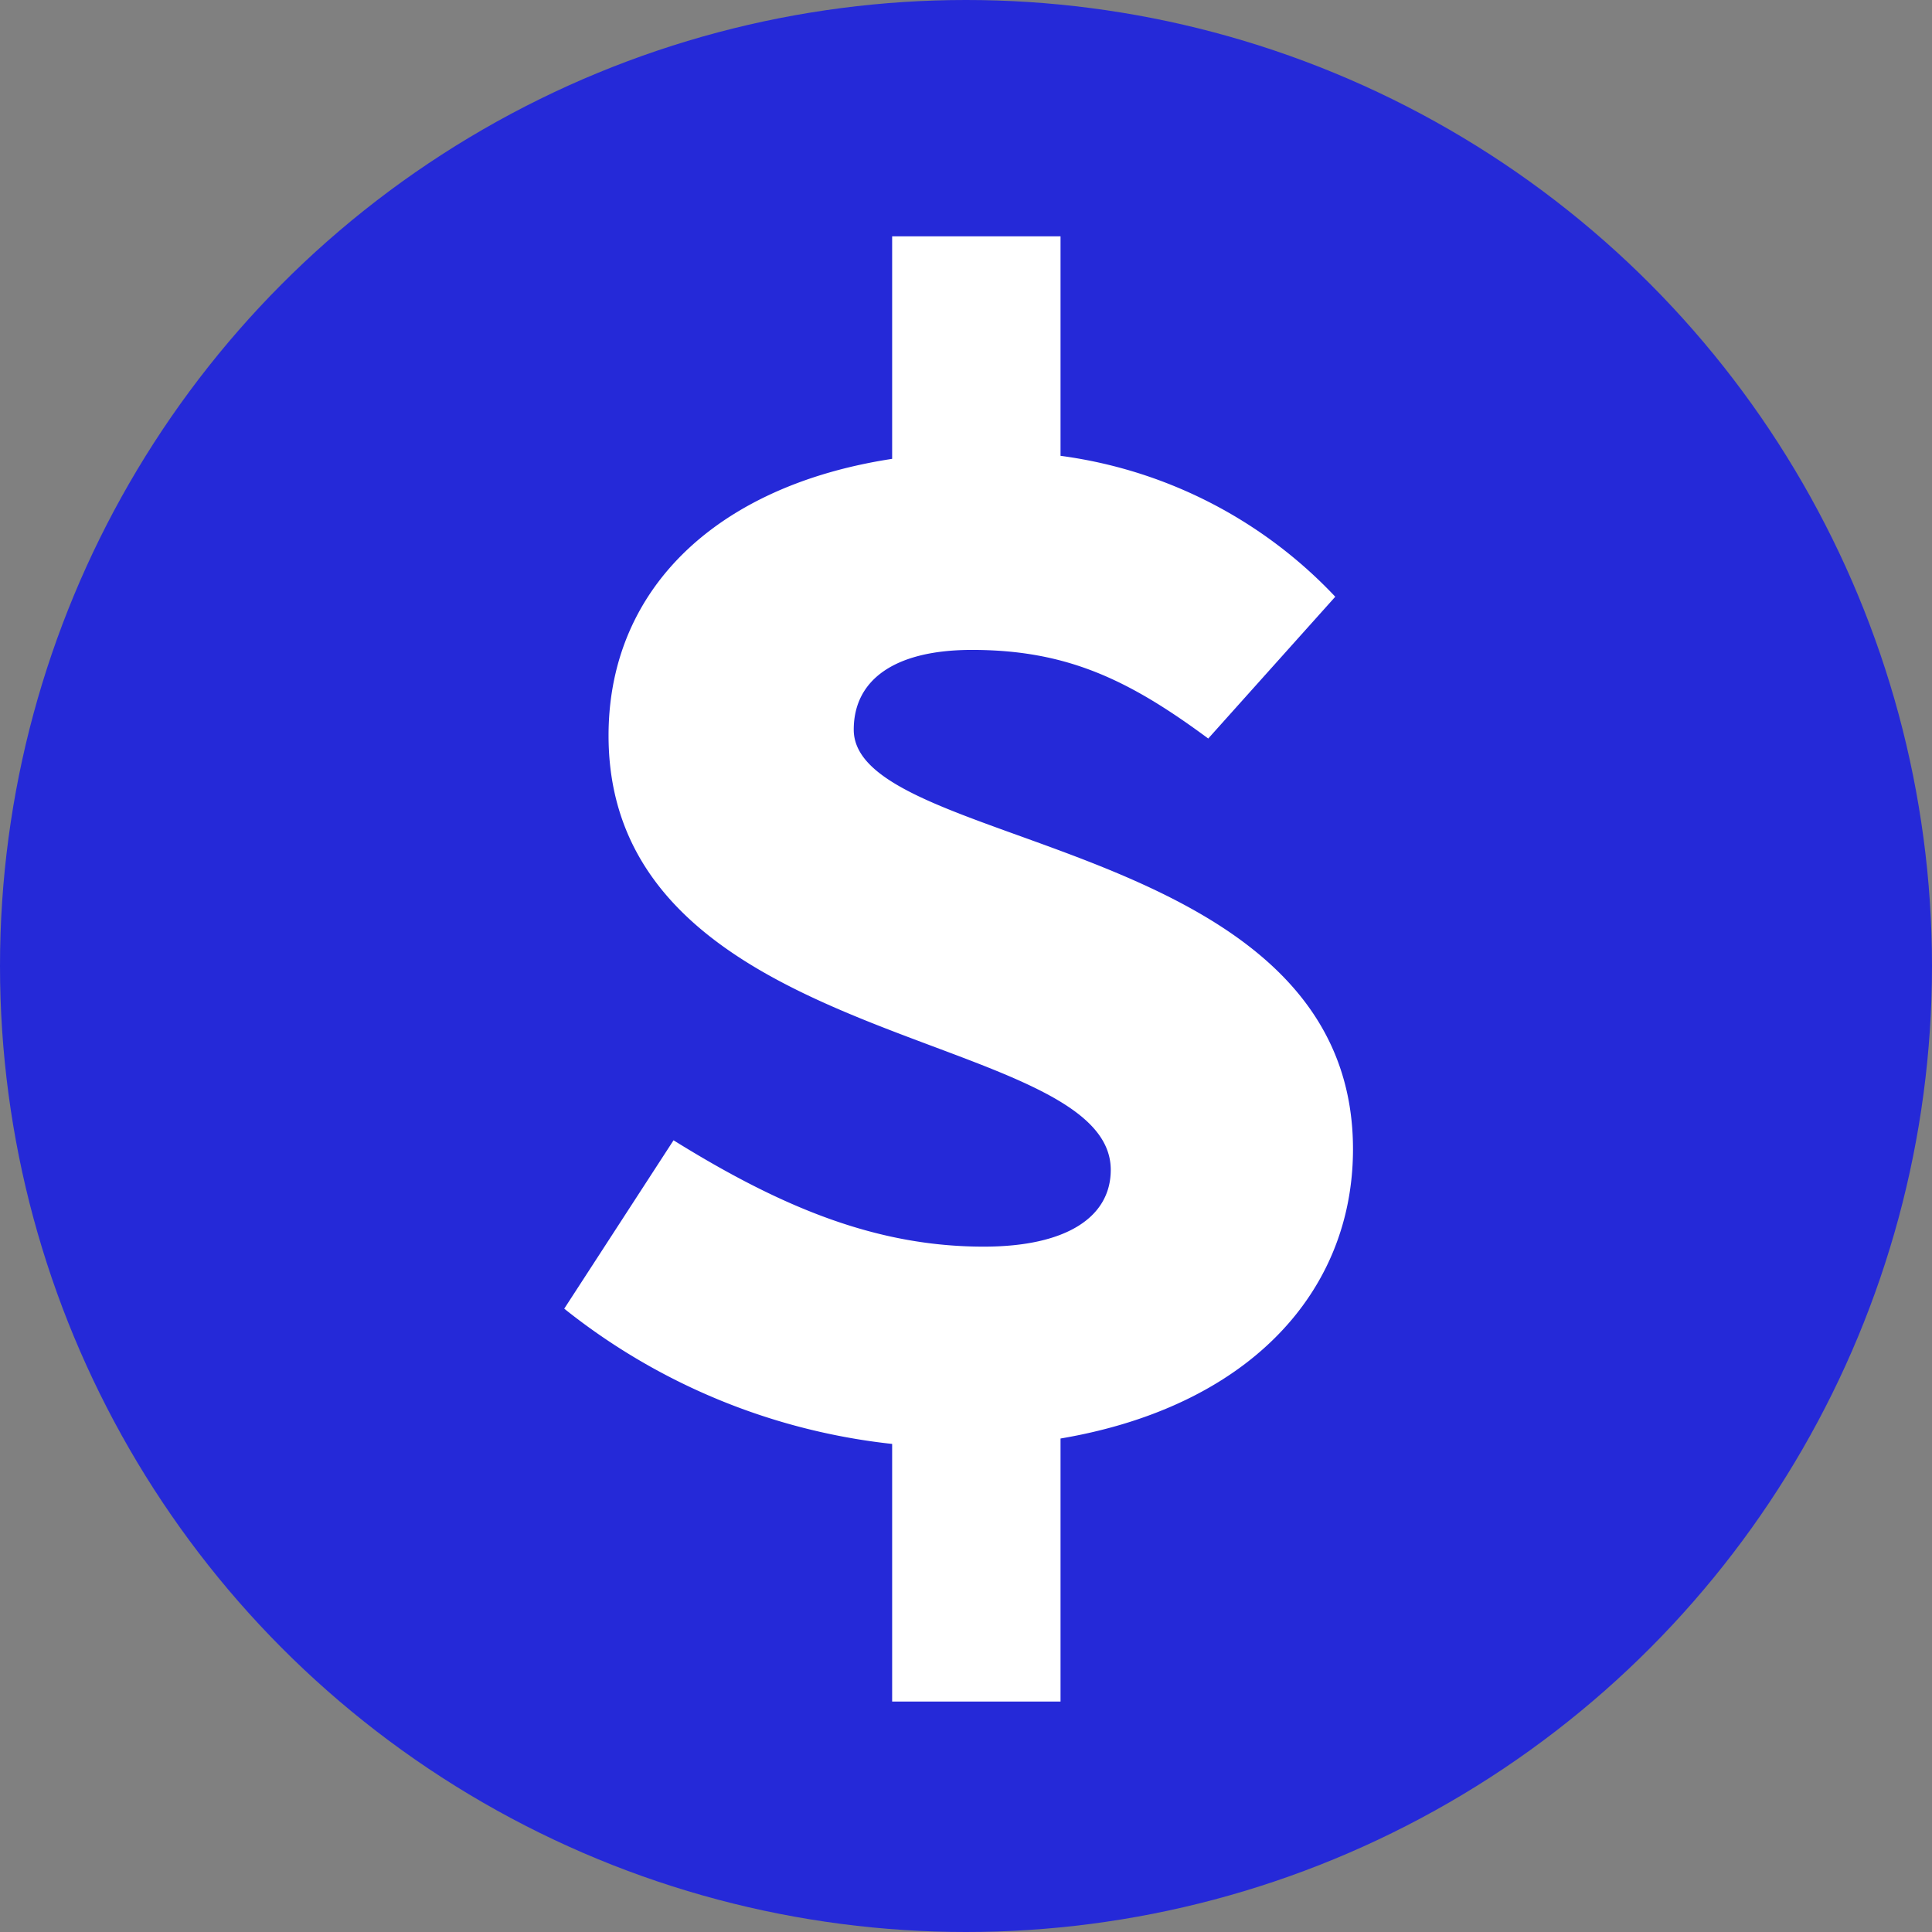
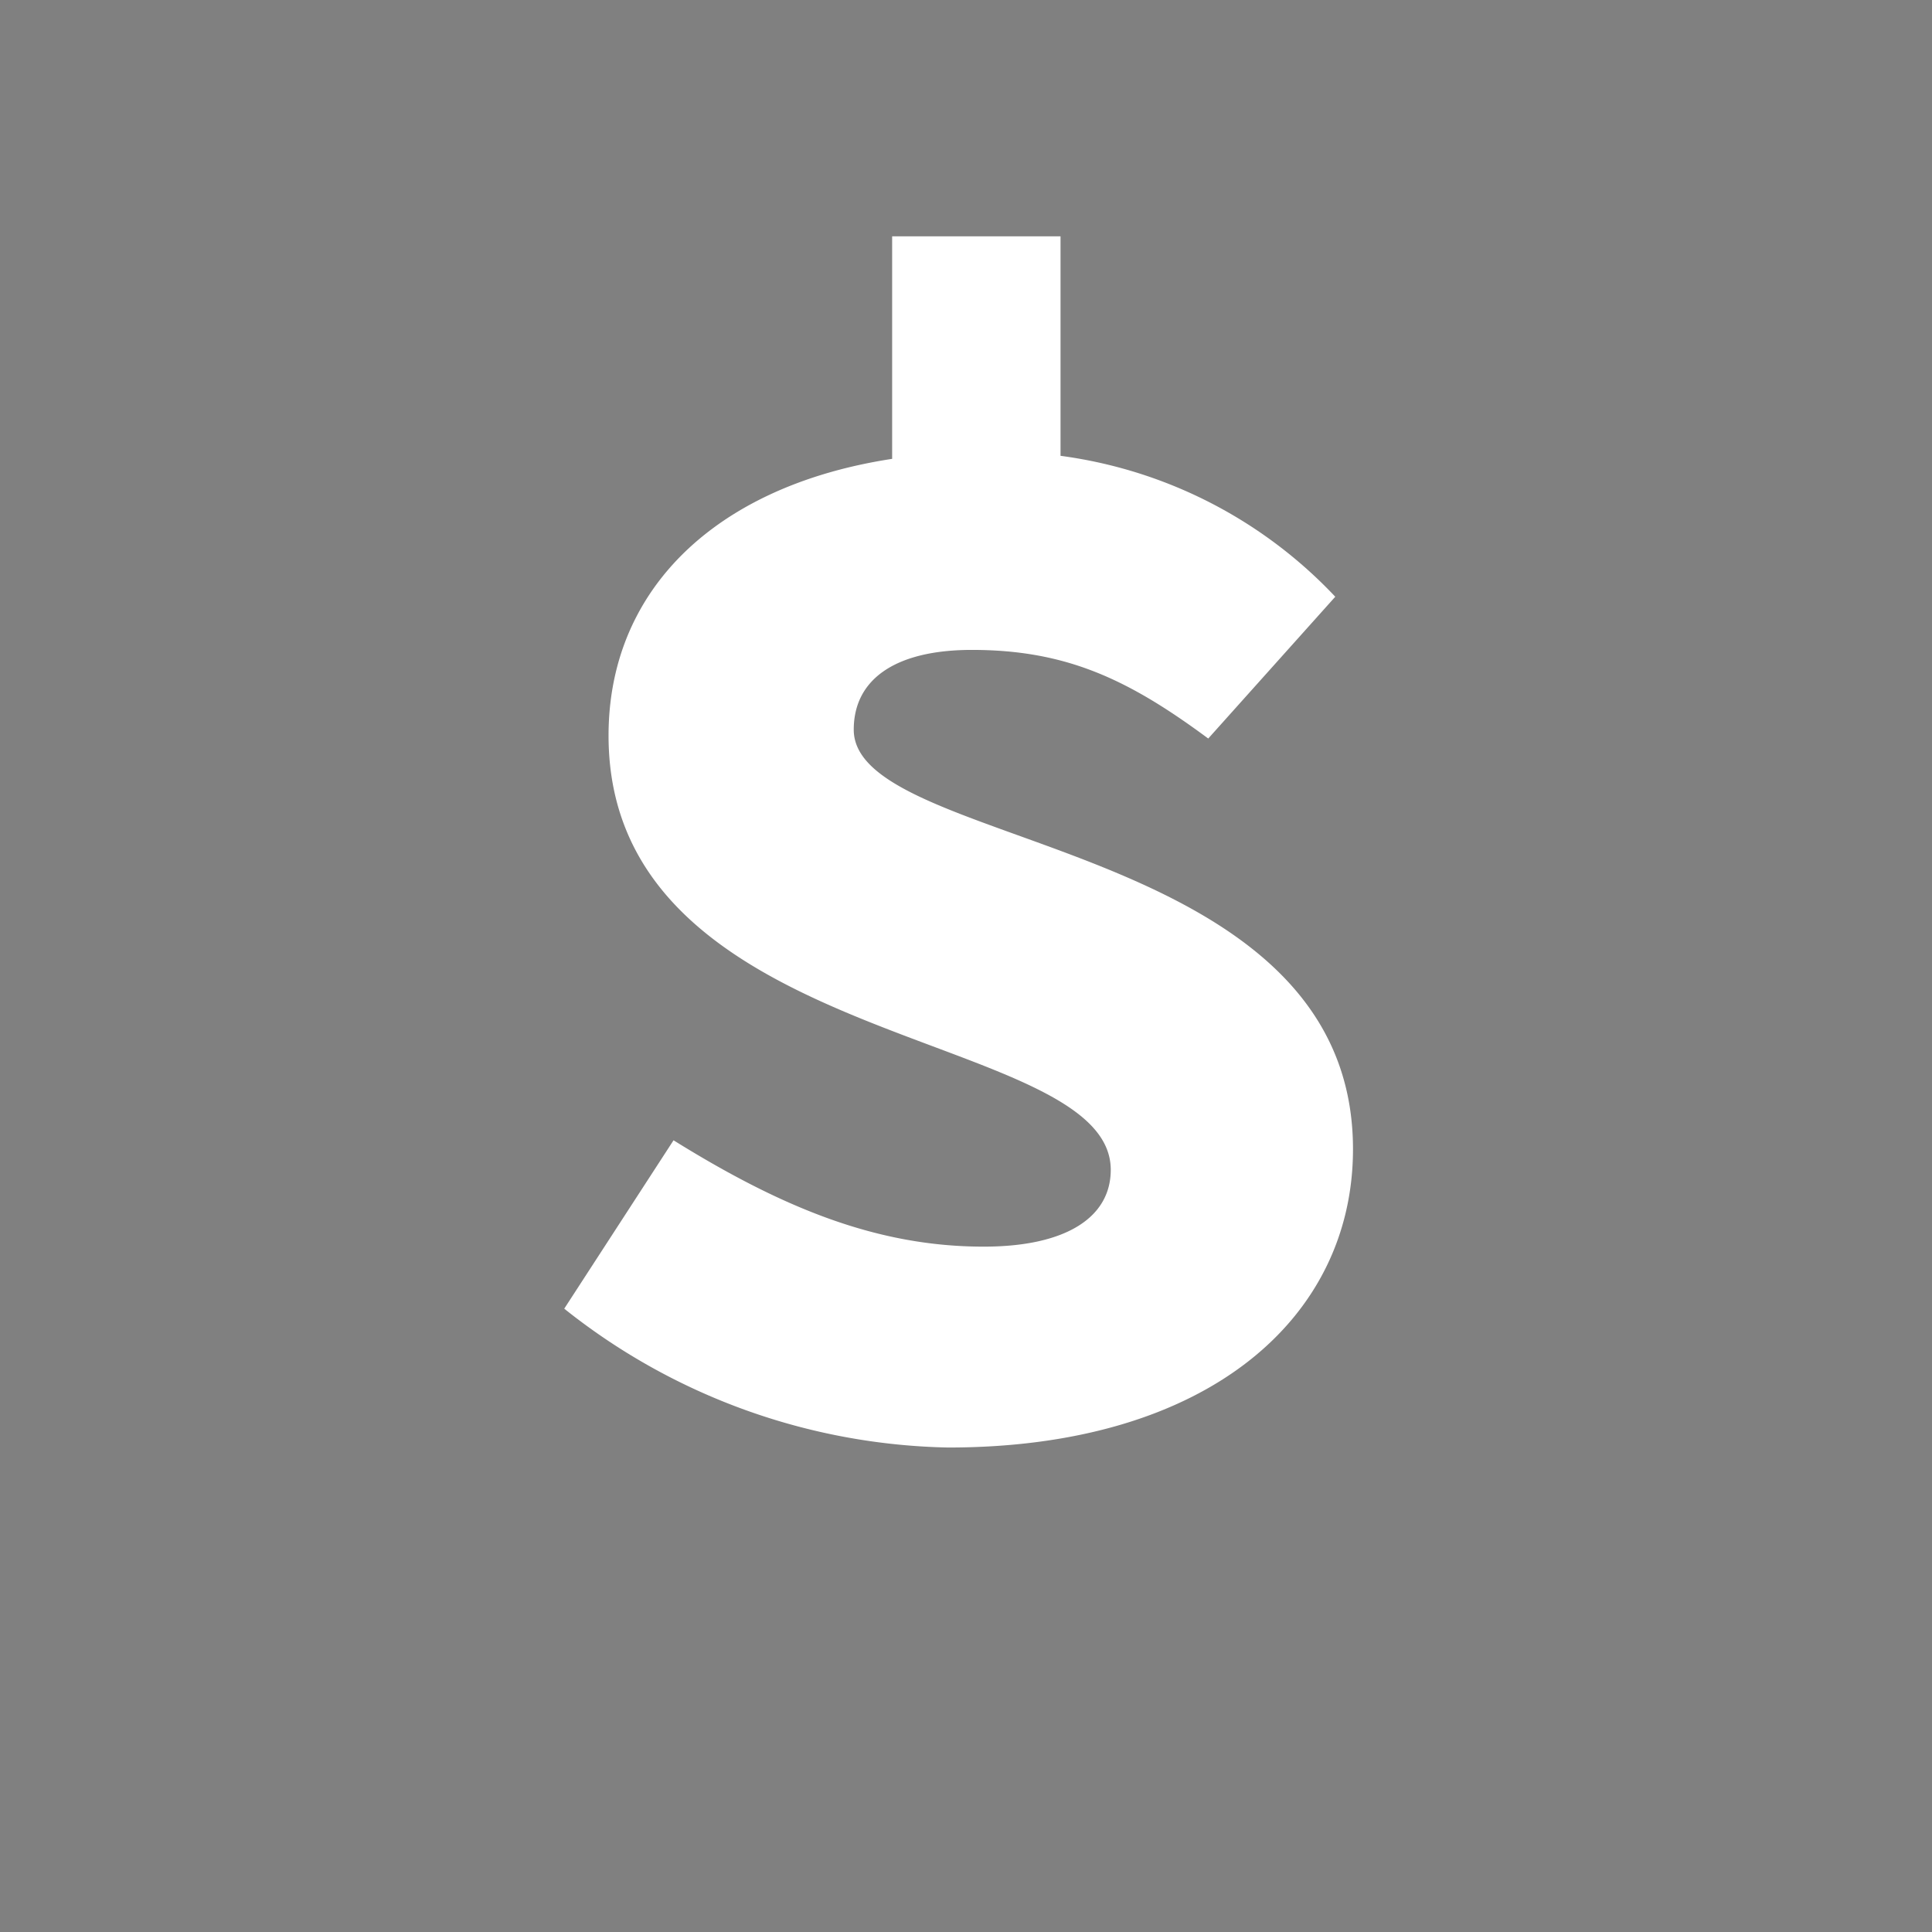
<svg xmlns="http://www.w3.org/2000/svg" data-name="Layer 1" viewBox="0 0 65.4 65.4">
  <rect x="0" y="0" width="65.4" height="65.4" fill="#808080" stroke="none" />
-   <circle cx="32.7" cy="32.7" r="32.7" fill="#2529d8" />
-   <path d="M22.8 38.6c3.7 2.3 6.9 3.6 10.5 3.6 2.8 0 4.3-1 4.3-2.6 0-4.8-17-4-17-14.7 0-5.8 5-9.6 12.8-9.6a15.6 15.6 0 0 1 11.8 4.9L40.9 25c-2.7-2-4.8-3-8-3-2.6 0-4 1-4 2.7 0 4.1 16.9 3.6 16.9 14.2 0 5.7-4.9 10.1-13.7 10.1a21.5 21.5 0 0 1-13-4.7ZM30.2 8h5.7v10h-5.7Zm5.7 37.8v11.8h-5.7v-12Z" fill="#fff" />
+   <path d="M22.8 38.6c3.7 2.3 6.9 3.6 10.5 3.6 2.8 0 4.3-1 4.3-2.6 0-4.8-17-4-17-14.7 0-5.8 5-9.6 12.8-9.6a15.6 15.6 0 0 1 11.8 4.9L40.9 25c-2.7-2-4.8-3-8-3-2.6 0-4 1-4 2.7 0 4.1 16.9 3.6 16.9 14.2 0 5.7-4.9 10.1-13.7 10.1a21.5 21.5 0 0 1-13-4.7ZM30.2 8h5.7v10h-5.7Zm5.7 37.8v11.8v-12Z" fill="#fff" />
</svg>